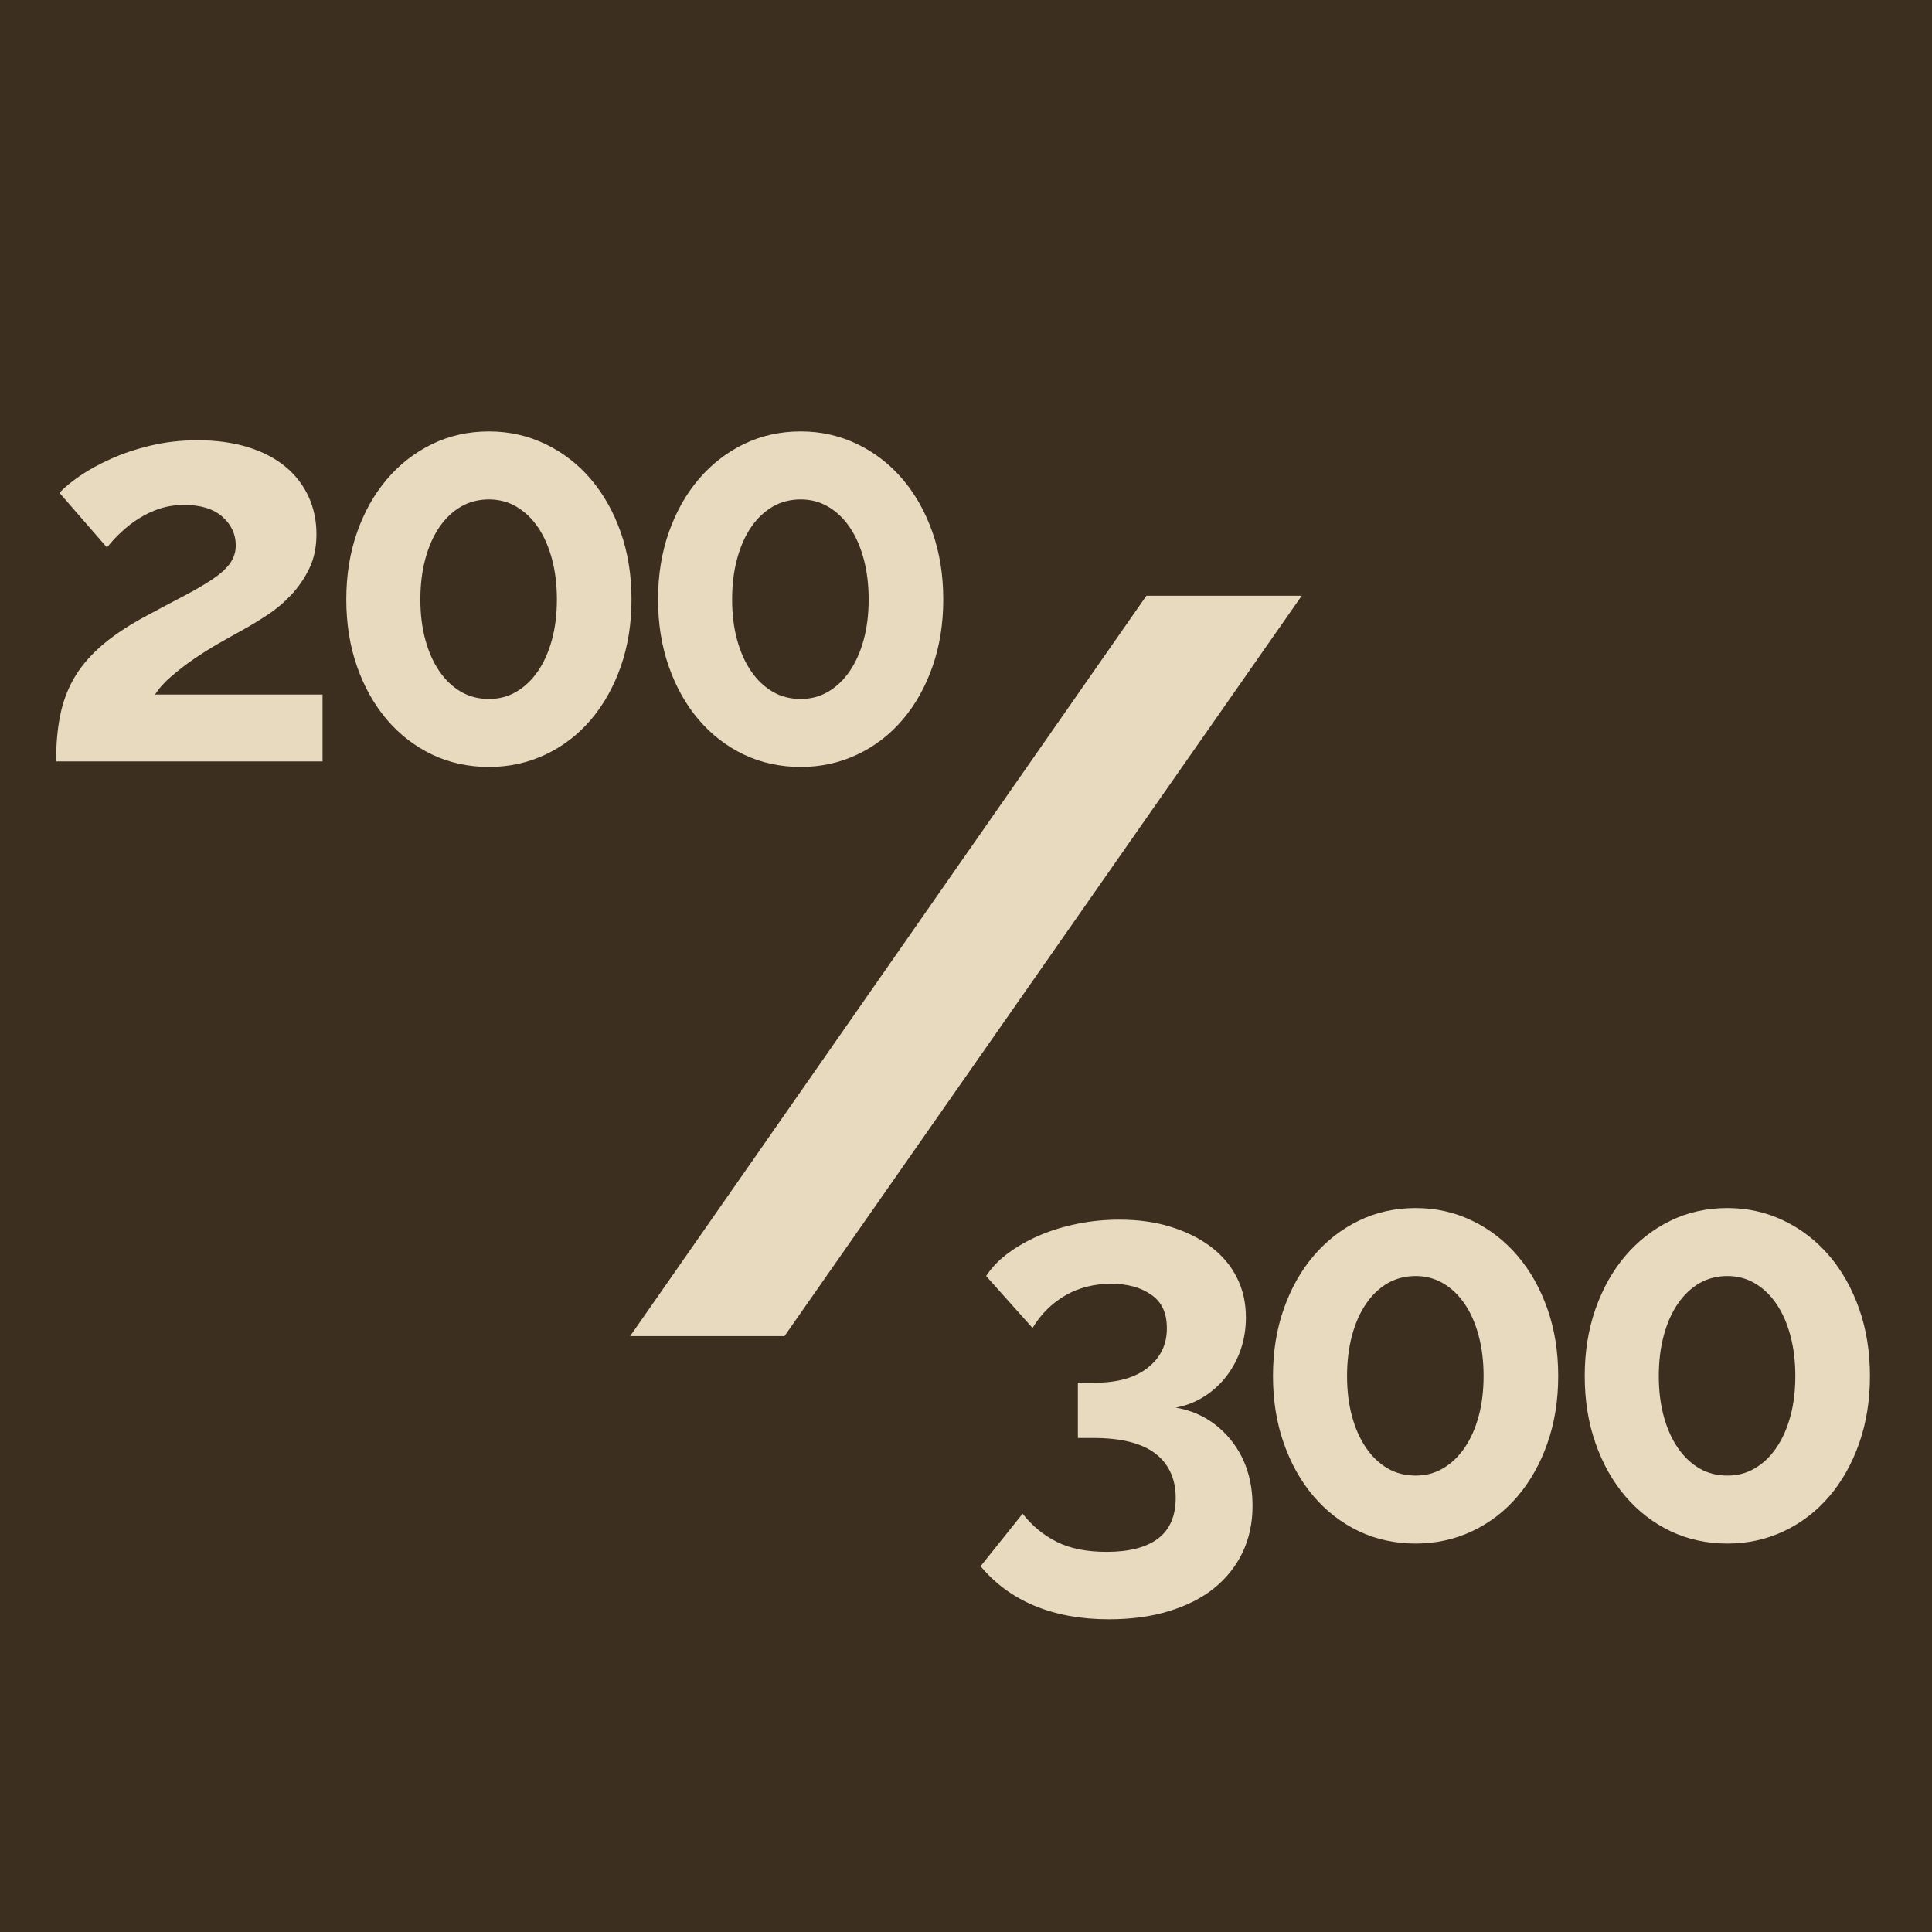
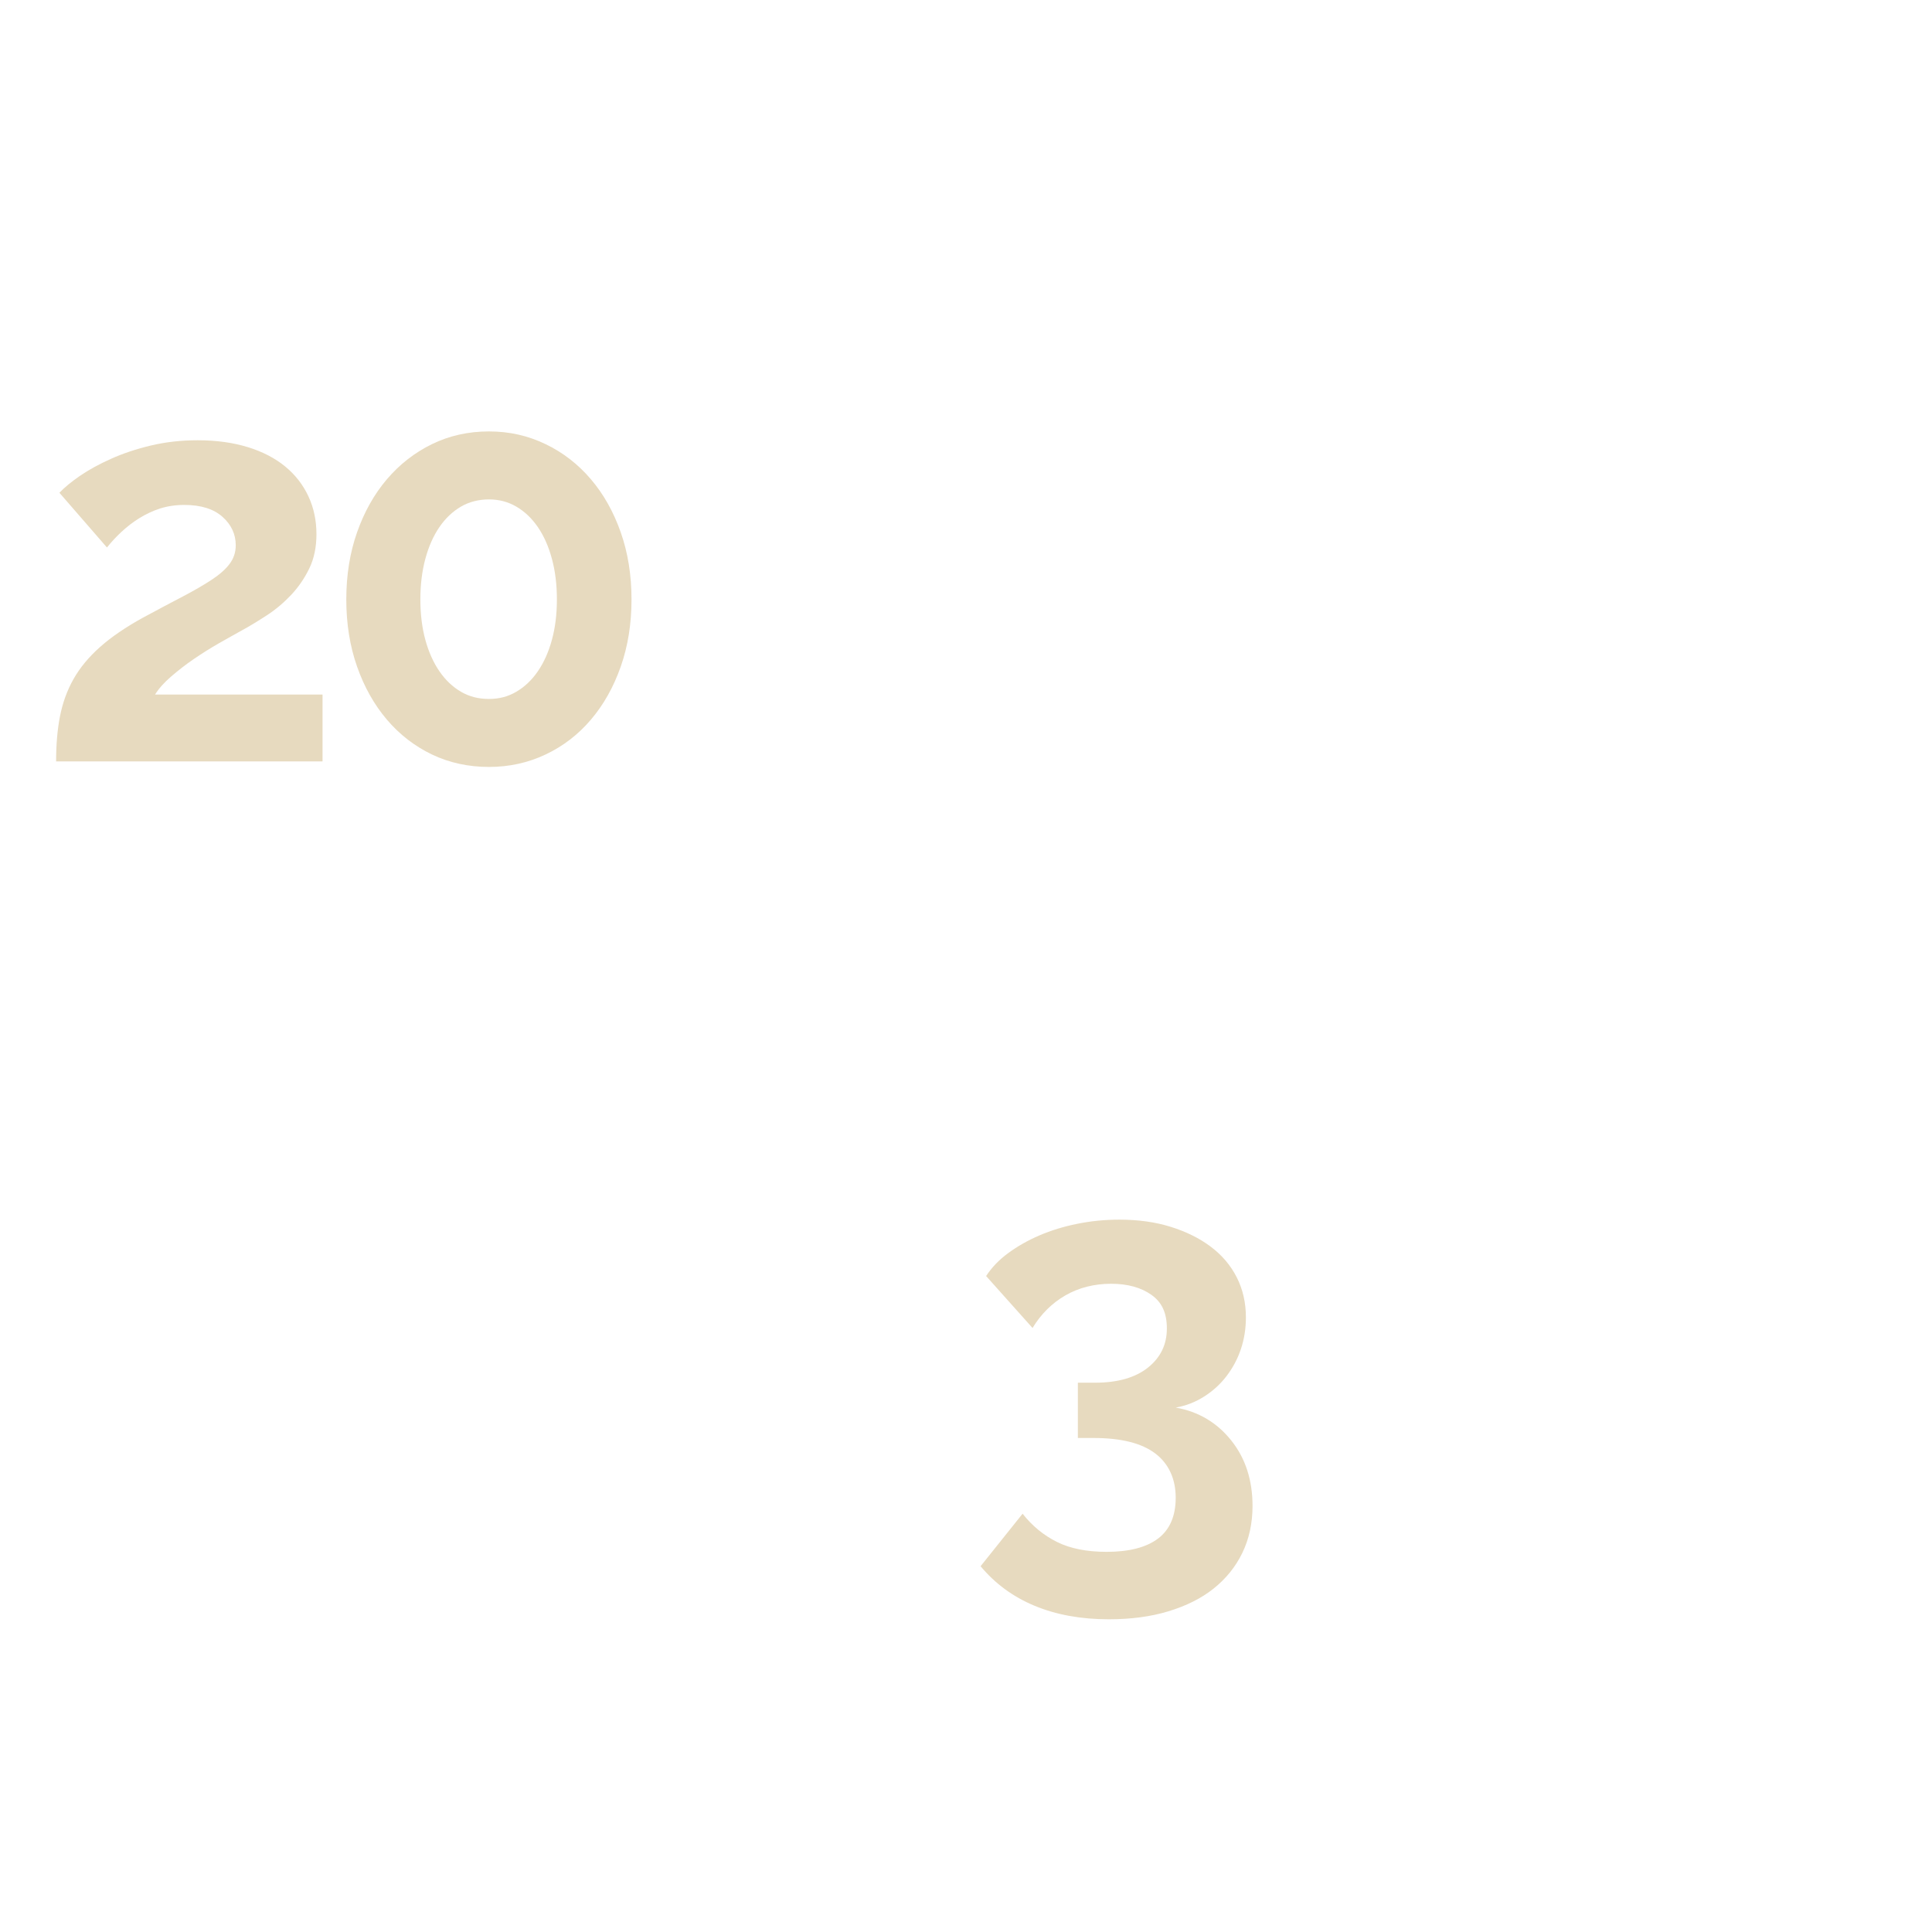
<svg xmlns="http://www.w3.org/2000/svg" id="uuid-1bd4f466-efd0-4694-b70c-48d298504c24" data-name="Calque 2" viewBox="0 0 139.81 139.81">
  <defs>
    <style>      .uuid-bec8fb77-22db-4aaf-9b1f-fc0c07a46b85 {        fill: #e7dabf;      }      .uuid-e11b63ca-11c5-43d1-b88c-e3782caeedc2 {        fill: #3c2f20;      }    </style>
  </defs>
  <g id="uuid-aed9b580-4595-4c96-87f0-8d91d8988aa8" data-name="Calque 1">
    <g>
-       <rect class="uuid-e11b63ca-11c5-43d1-b88c-e3782caeedc2" width="139.81" height="139.81" />
-       <path class="uuid-bec8fb77-22db-4aaf-9b1f-fc0c07a46b85" d="M94.2,43.11l-37.43,53.58h-11.17l37.36-53.58h11.25Z" />
      <g>
        <path class="uuid-bec8fb77-22db-4aaf-9b1f-fc0c07a46b85" d="M4.06,55.1c0-1.2.09-2.29.28-3.26s.51-1.87.98-2.7c.47-.83,1.11-1.6,1.92-2.32.81-.72,1.85-1.43,3.1-2.12,1.09-.59,2.06-1.1,2.9-1.54.84-.44,1.54-.85,2.1-1.22.56-.37.99-.75,1.28-1.14.29-.39.44-.83.44-1.34,0-.8-.32-1.49-.96-2.06-.64-.57-1.56-.86-2.76-.86-.64,0-1.23.09-1.76.26-.53.17-1.03.41-1.5.7-.47.29-.89.62-1.28.98s-.74.74-1.06,1.14l-3.44-3.96c.35-.37.84-.78,1.48-1.22.64-.44,1.39-.85,2.26-1.24.87-.39,1.83-.71,2.88-.96,1.05-.25,2.18-.38,3.38-.38,1.36,0,2.57.17,3.64.5,1.07.33,1.97.8,2.7,1.4.73.6,1.29,1.32,1.68,2.16.39.84.58,1.75.58,2.74,0,.93-.17,1.76-.52,2.48s-.79,1.36-1.32,1.92-1.11,1.05-1.74,1.46c-.63.41-1.23.78-1.82,1.1-.48.27-1.03.57-1.64.92-.61.35-1.22.73-1.82,1.14-.6.41-1.15.84-1.66,1.28-.51.44-.89.87-1.16,1.3h12.12v4.84H4.06Z" />
        <path class="uuid-bec8fb77-22db-4aaf-9b1f-fc0c07a46b85" d="M45.7,43.38c0,1.76-.26,3.38-.78,4.86-.52,1.48-1.24,2.76-2.16,3.84-.92,1.08-2.01,1.92-3.28,2.52s-2.63.9-4.1.9-2.87-.3-4.12-.9c-1.25-.6-2.34-1.44-3.26-2.52-.92-1.08-1.64-2.36-2.16-3.84-.52-1.48-.78-3.1-.78-4.86s.26-3.38.78-4.86c.52-1.48,1.24-2.76,2.16-3.84s2.01-1.93,3.26-2.54c1.25-.61,2.63-.92,4.12-.92s2.83.31,4.1.92,2.36,1.46,3.28,2.54,1.64,2.36,2.16,3.84c.52,1.48.78,3.1.78,4.86ZM40.3,43.38c0-1.07-.12-2.05-.36-2.94-.24-.89-.58-1.66-1.02-2.3s-.96-1.13-1.56-1.48c-.6-.35-1.26-.52-1.98-.52s-1.42.17-2.02.52c-.6.35-1.12.84-1.56,1.48-.44.64-.78,1.41-1.02,2.3-.24.89-.36,1.87-.36,2.94s.12,2.04.36,2.92c.24.88.58,1.64,1.02,2.28.44.64.96,1.13,1.56,1.48.6.35,1.27.52,2.02.52s1.38-.17,1.98-.52c.6-.35,1.12-.84,1.56-1.48.44-.64.78-1.4,1.02-2.28.24-.88.36-1.85.36-2.92Z" />
-         <path class="uuid-bec8fb77-22db-4aaf-9b1f-fc0c07a46b85" d="M68.26,43.38c0,1.76-.26,3.38-.78,4.86-.52,1.48-1.24,2.76-2.16,3.84-.92,1.08-2.01,1.92-3.28,2.52-1.27.6-2.63.9-4.1.9s-2.87-.3-4.12-.9c-1.25-.6-2.34-1.44-3.26-2.52-.92-1.08-1.64-2.36-2.16-3.84-.52-1.48-.78-3.1-.78-4.86s.26-3.38.78-4.86c.52-1.48,1.24-2.76,2.16-3.84s2.01-1.93,3.26-2.54c1.25-.61,2.63-.92,4.12-.92s2.83.31,4.1.92c1.27.61,2.36,1.46,3.28,2.54s1.64,2.36,2.16,3.84c.52,1.48.78,3.1.78,4.86ZM62.86,43.38c0-1.07-.12-2.05-.36-2.94-.24-.89-.58-1.66-1.02-2.3-.44-.64-.96-1.13-1.56-1.48-.6-.35-1.26-.52-1.98-.52s-1.42.17-2.02.52c-.6.35-1.12.84-1.56,1.48-.44.64-.78,1.41-1.02,2.3-.24.89-.36,1.87-.36,2.94s.12,2.04.36,2.92.58,1.64,1.02,2.28c.44.64.96,1.13,1.56,1.48.6.35,1.27.52,2.02.52s1.38-.17,1.98-.52c.6-.35,1.12-.84,1.56-1.48.44-.64.78-1.4,1.02-2.28.24-.88.36-1.85.36-2.92Z" />
      </g>
      <g>
        <path class="uuid-bec8fb77-22db-4aaf-9b1f-fc0c07a46b85" d="M85.08,101.86c1.65.29,2.99,1.09,4.02,2.38,1.03,1.29,1.54,2.87,1.54,4.74,0,1.25-.25,2.39-.74,3.4-.49,1.01-1.19,1.87-2.08,2.58-.89.71-1.98,1.25-3.26,1.64-1.28.39-2.72.58-4.32.58-2.03,0-3.82-.33-5.38-.98-1.56-.65-2.86-1.61-3.9-2.86l3.04-3.8c.69.88,1.52,1.56,2.48,2.04.96.48,2.16.72,3.6.72,1.63,0,2.87-.32,3.72-.96s1.28-1.63,1.28-2.96-.49-2.45-1.48-3.2c-.99-.75-2.48-1.12-4.48-1.12h-1.12v-4h1.24c1.65,0,2.93-.37,3.84-1.1.91-.73,1.36-1.67,1.36-2.82s-.37-1.91-1.12-2.44c-.75-.53-1.72-.8-2.92-.8s-2.33.28-3.3.84c-.97.56-1.77,1.35-2.38,2.36l-3.36-3.76c.4-.61.93-1.17,1.6-1.66.67-.49,1.42-.92,2.26-1.28.84-.36,1.75-.64,2.74-.84s2-.3,3.04-.3c1.36,0,2.6.17,3.72.52s2.09.83,2.9,1.44c.81.61,1.44,1.35,1.88,2.22.44.87.66,1.83.66,2.9,0,.8-.12,1.56-.36,2.28-.24.72-.59,1.37-1.04,1.96s-.99,1.08-1.62,1.48c-.63.4-1.31.67-2.06.8Z" />
-         <path class="uuid-bec8fb77-22db-4aaf-9b1f-fc0c07a46b85" d="M112.76,99.58c0,1.76-.26,3.38-.78,4.86-.52,1.48-1.24,2.76-2.16,3.84-.92,1.08-2.01,1.92-3.28,2.52s-2.63.9-4.1.9-2.87-.3-4.12-.9c-1.25-.6-2.34-1.44-3.26-2.52-.92-1.08-1.64-2.36-2.16-3.84-.52-1.48-.78-3.1-.78-4.86s.26-3.38.78-4.86c.52-1.48,1.24-2.76,2.16-3.84.92-1.08,2.01-1.93,3.26-2.54,1.25-.61,2.63-.92,4.12-.92s2.83.31,4.1.92,2.36,1.46,3.28,2.54,1.64,2.36,2.16,3.84c.52,1.48.78,3.1.78,4.86ZM107.36,99.58c0-1.07-.12-2.05-.36-2.94-.24-.89-.58-1.66-1.02-2.3-.44-.64-.96-1.13-1.56-1.48-.6-.35-1.26-.52-1.98-.52s-1.42.17-2.02.52c-.6.35-1.12.84-1.56,1.48-.44.64-.78,1.41-1.02,2.3-.24.89-.36,1.87-.36,2.94s.12,2.04.36,2.92.58,1.64,1.02,2.28c.44.64.96,1.13,1.56,1.48s1.27.52,2.02.52,1.38-.17,1.98-.52,1.12-.84,1.56-1.48c.44-.64.78-1.4,1.02-2.28s.36-1.85.36-2.92Z" />
-         <path class="uuid-bec8fb77-22db-4aaf-9b1f-fc0c07a46b85" d="M135.32,99.58c0,1.76-.26,3.38-.78,4.86-.52,1.48-1.24,2.76-2.16,3.84-.92,1.08-2.01,1.92-3.28,2.52s-2.63.9-4.1.9-2.87-.3-4.12-.9c-1.25-.6-2.34-1.44-3.26-2.52-.92-1.08-1.64-2.36-2.16-3.84-.52-1.48-.78-3.1-.78-4.86s.26-3.38.78-4.86c.52-1.48,1.24-2.76,2.16-3.84s2.01-1.93,3.26-2.54c1.25-.61,2.63-.92,4.12-.92s2.83.31,4.1.92,2.36,1.46,3.28,2.54,1.64,2.36,2.16,3.84c.52,1.48.78,3.1.78,4.86ZM129.92,99.58c0-1.07-.12-2.05-.36-2.94-.24-.89-.58-1.66-1.02-2.3s-.96-1.13-1.56-1.48c-.6-.35-1.26-.52-1.98-.52s-1.42.17-2.02.52c-.6.35-1.12.84-1.56,1.48-.44.64-.78,1.41-1.02,2.3-.24.89-.36,1.87-.36,2.94s.12,2.04.36,2.92c.24.88.58,1.64,1.02,2.28.44.64.96,1.13,1.56,1.48.6.35,1.27.52,2.02.52s1.38-.17,1.98-.52c.6-.35,1.12-.84,1.56-1.48.44-.64.78-1.4,1.02-2.28.24-.88.36-1.85.36-2.92Z" />
      </g>
    </g>
  </g>
</svg>